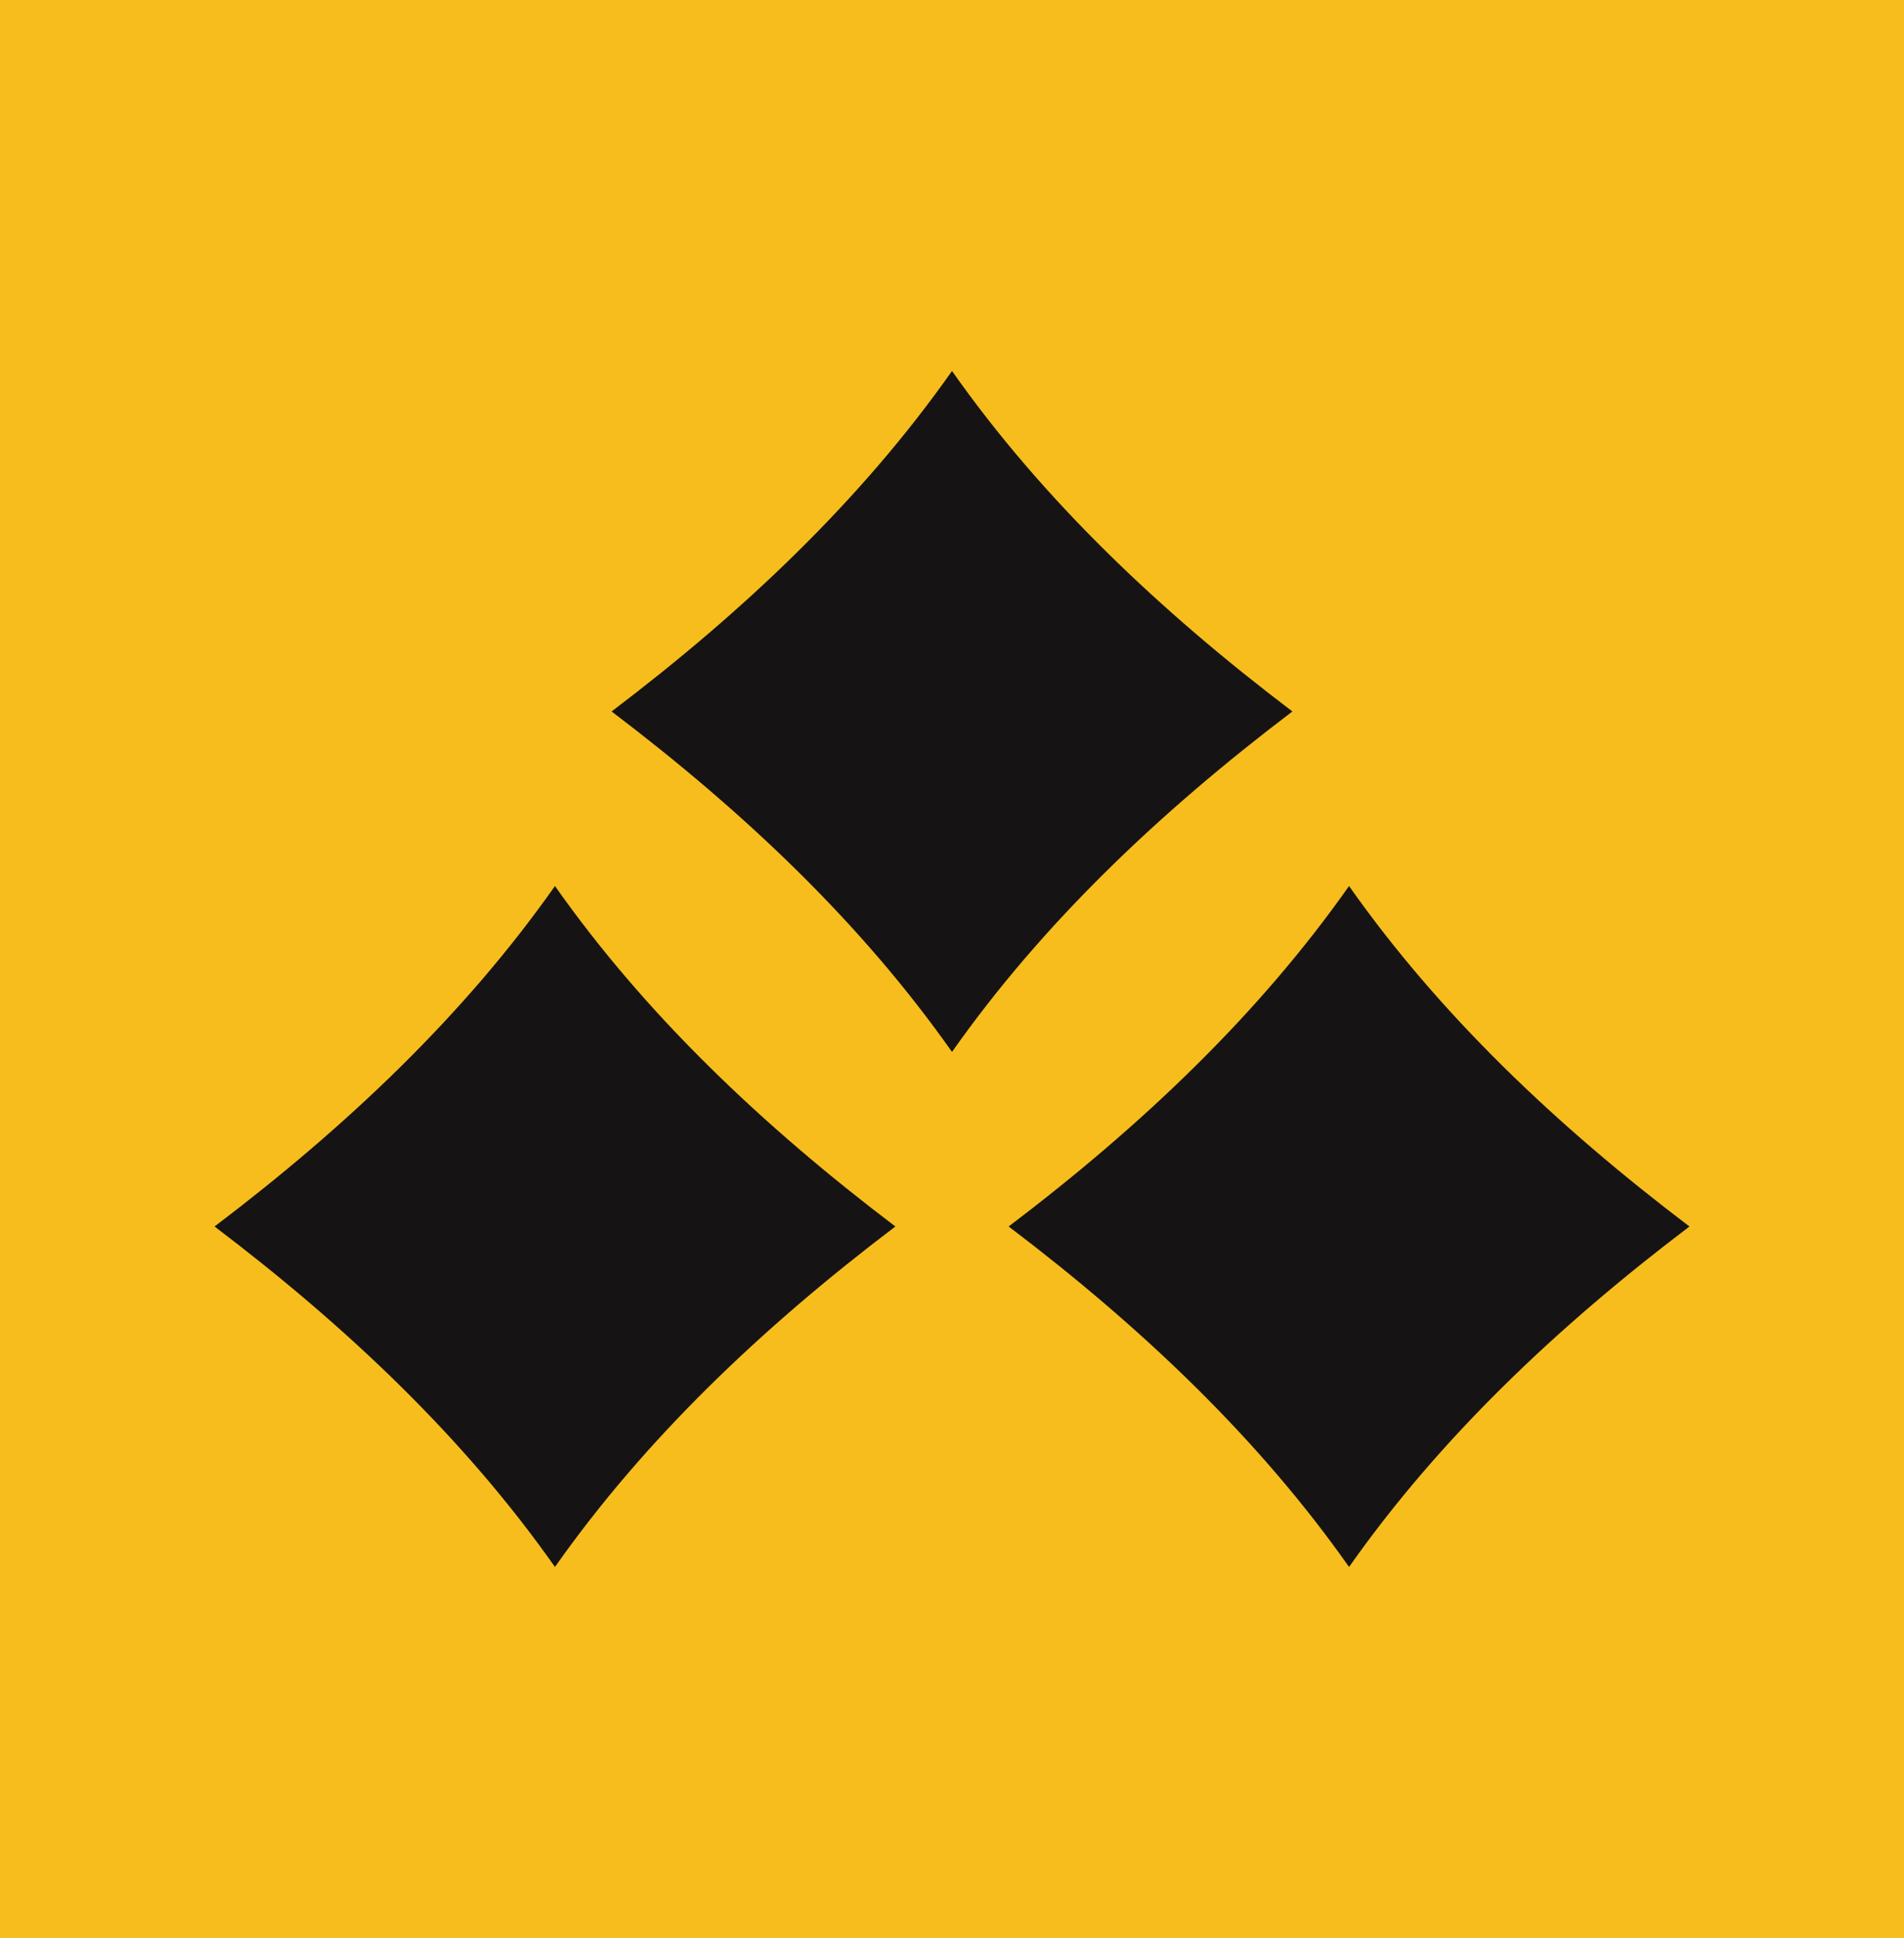
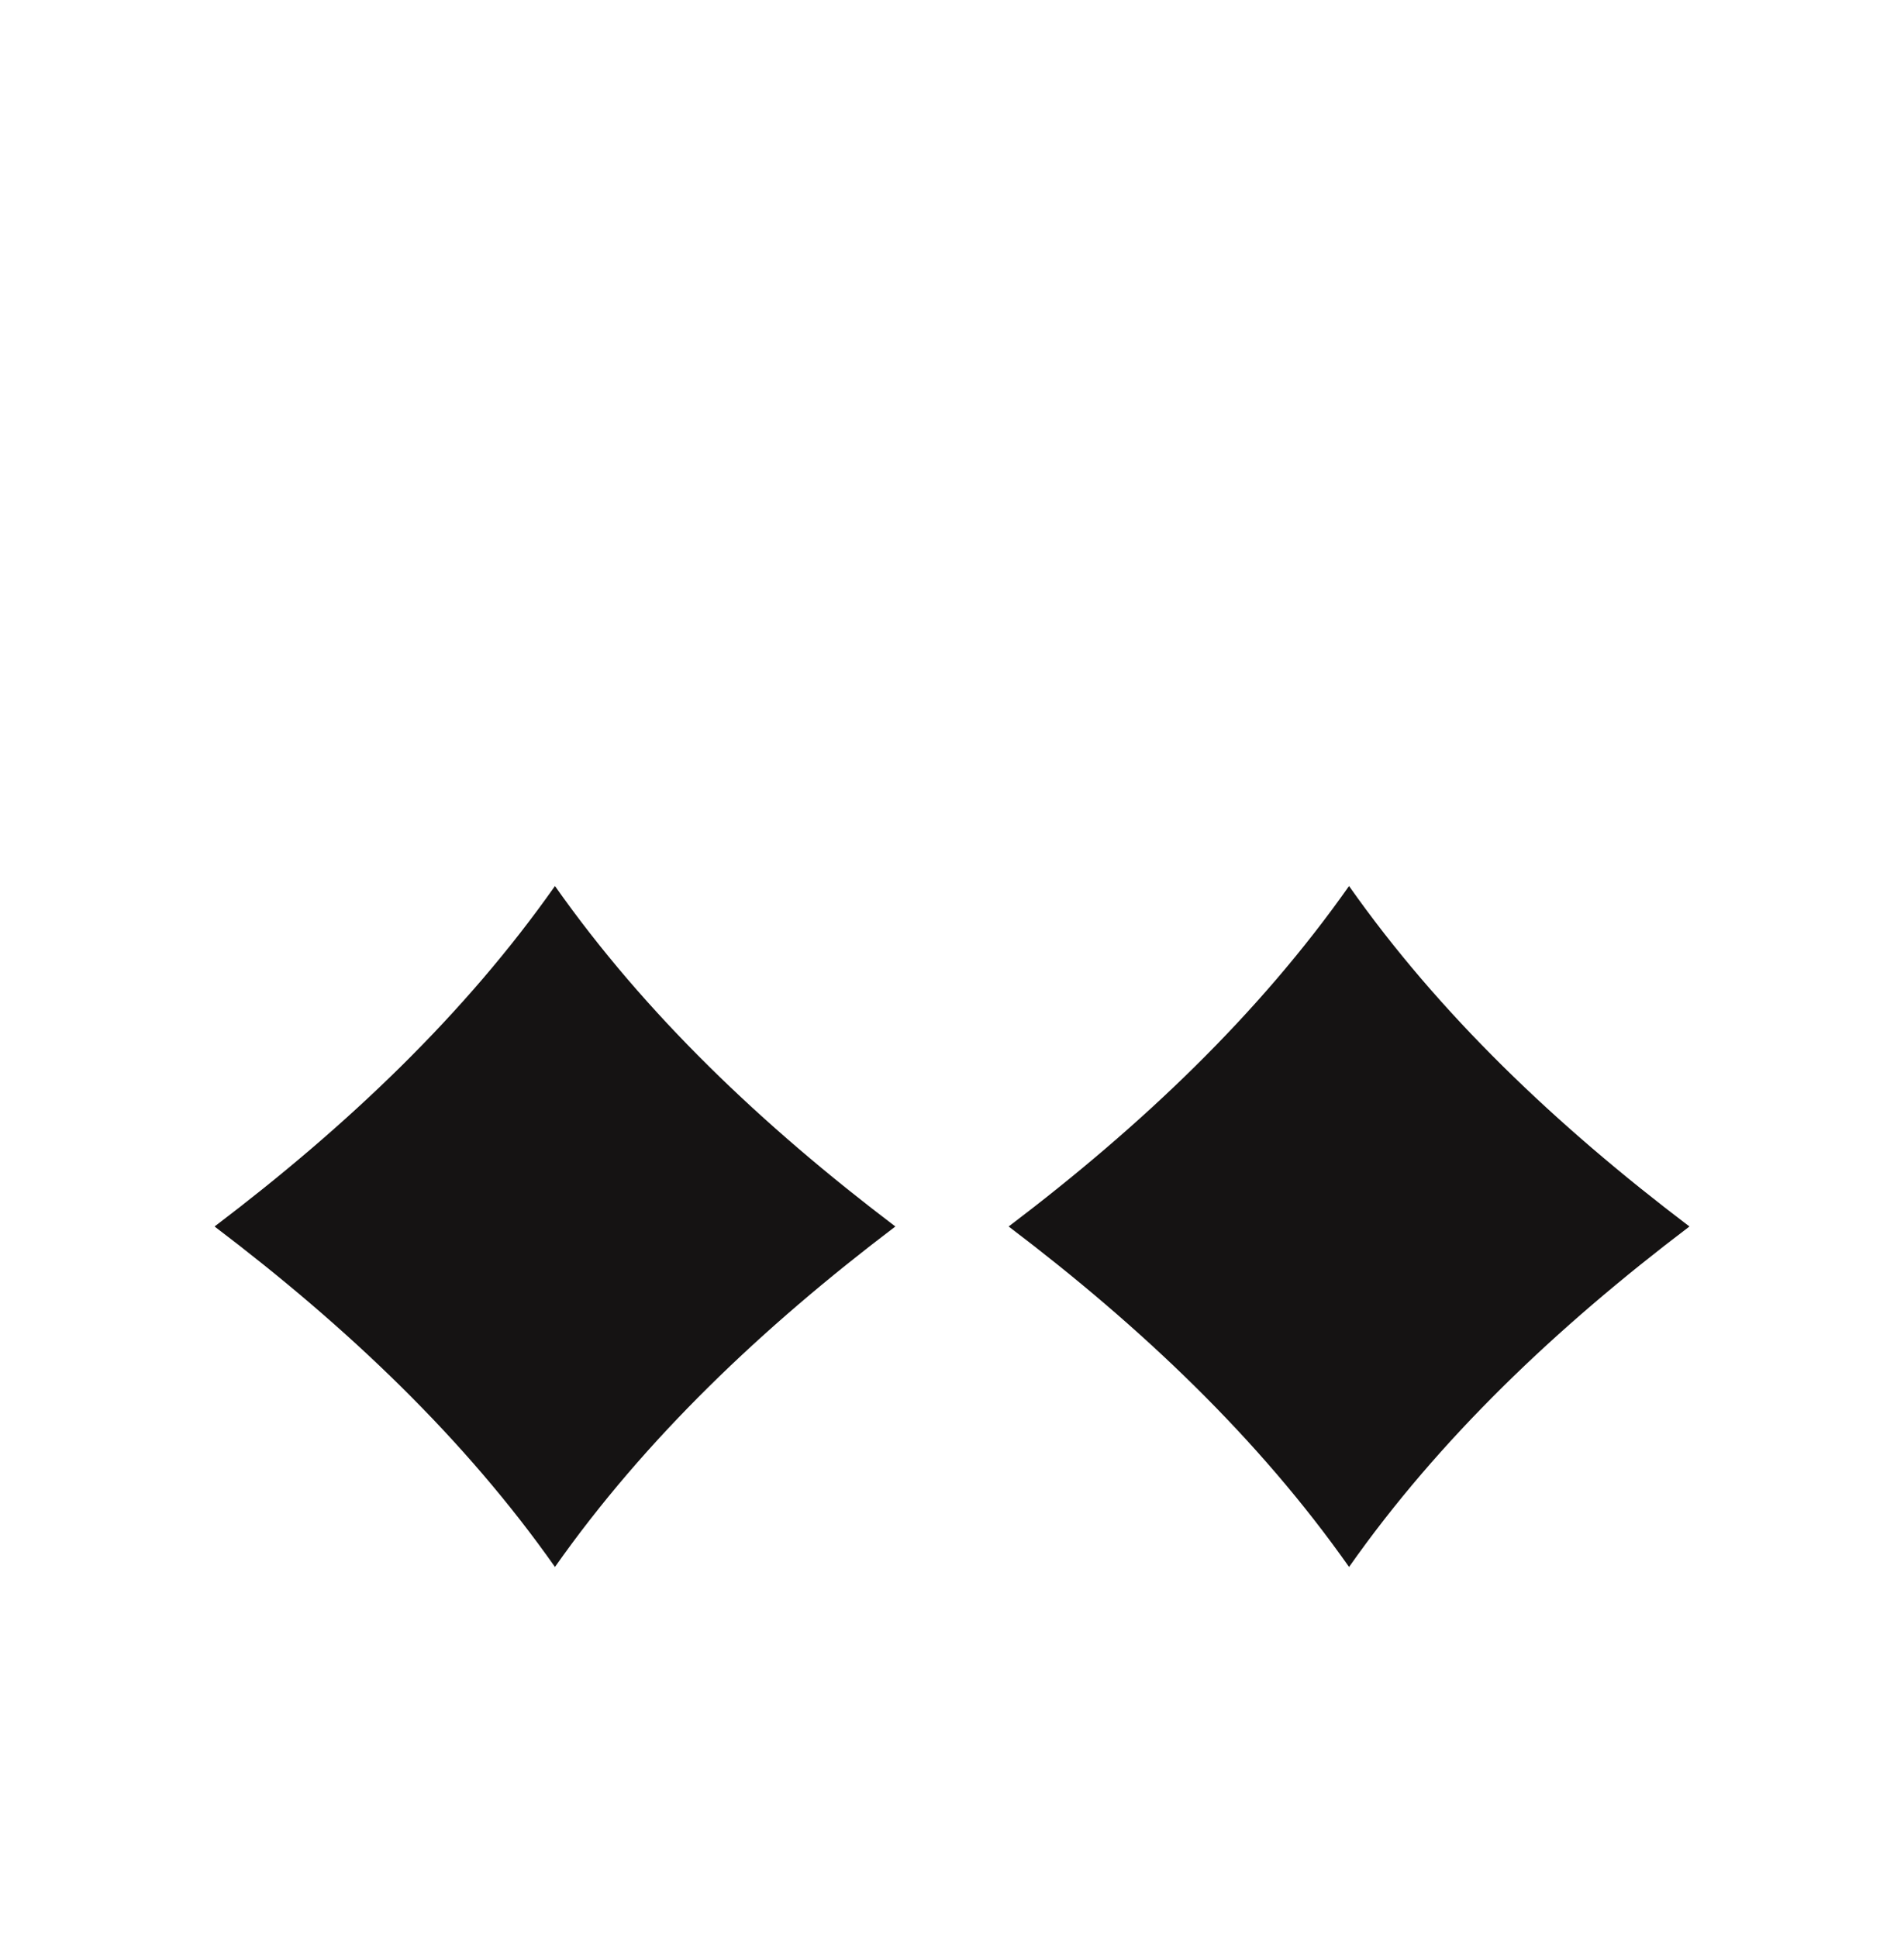
<svg xmlns="http://www.w3.org/2000/svg" width="512" height="521" viewBox="0 0 512 521">
  <g transform="translate(1910 284)">
-     <rect width="512" height="521" transform="translate(-1910 -284)" fill="#f6bd1d" />
    <g transform="translate(-204.83 -152.595)">
      <path d="M479,112.083h0c-35.853-27.162-67.3-57.088-91.539-91.532v0c-24.235,34.443-55.686,64.369-91.538,91.532,35.852,27.162,67.3,57.088,91.538,91.532v0C411.7,169.172,443.147,139.245,479,112.083Z" transform="translate(-1943.398 86.242)" fill="#151313" />
      <path d="M510.673,112.083h0c-35.853-27.162-67.3-57.088-91.538-91.532v0C394.9,54.995,363.449,84.921,327.6,112.083c35.853,27.162,67.3,57.088,91.539,91.532v0C443.371,169.172,474.821,139.245,510.673,112.083Z" transform="translate(-1761.537 86.242)" fill="#151313" />
-       <path d="M494.836,91.545h0C458.984,64.383,427.534,34.457,403.3.013v0c-24.236,34.443-55.686,64.369-91.539,91.532,35.852,27.162,67.3,57.088,91.539,91.532v0C427.534,148.634,458.984,118.707,494.836,91.545Z" transform="translate(-1852.468 -31.681)" fill="#151313" />
    </g>
  </g>
</svg>